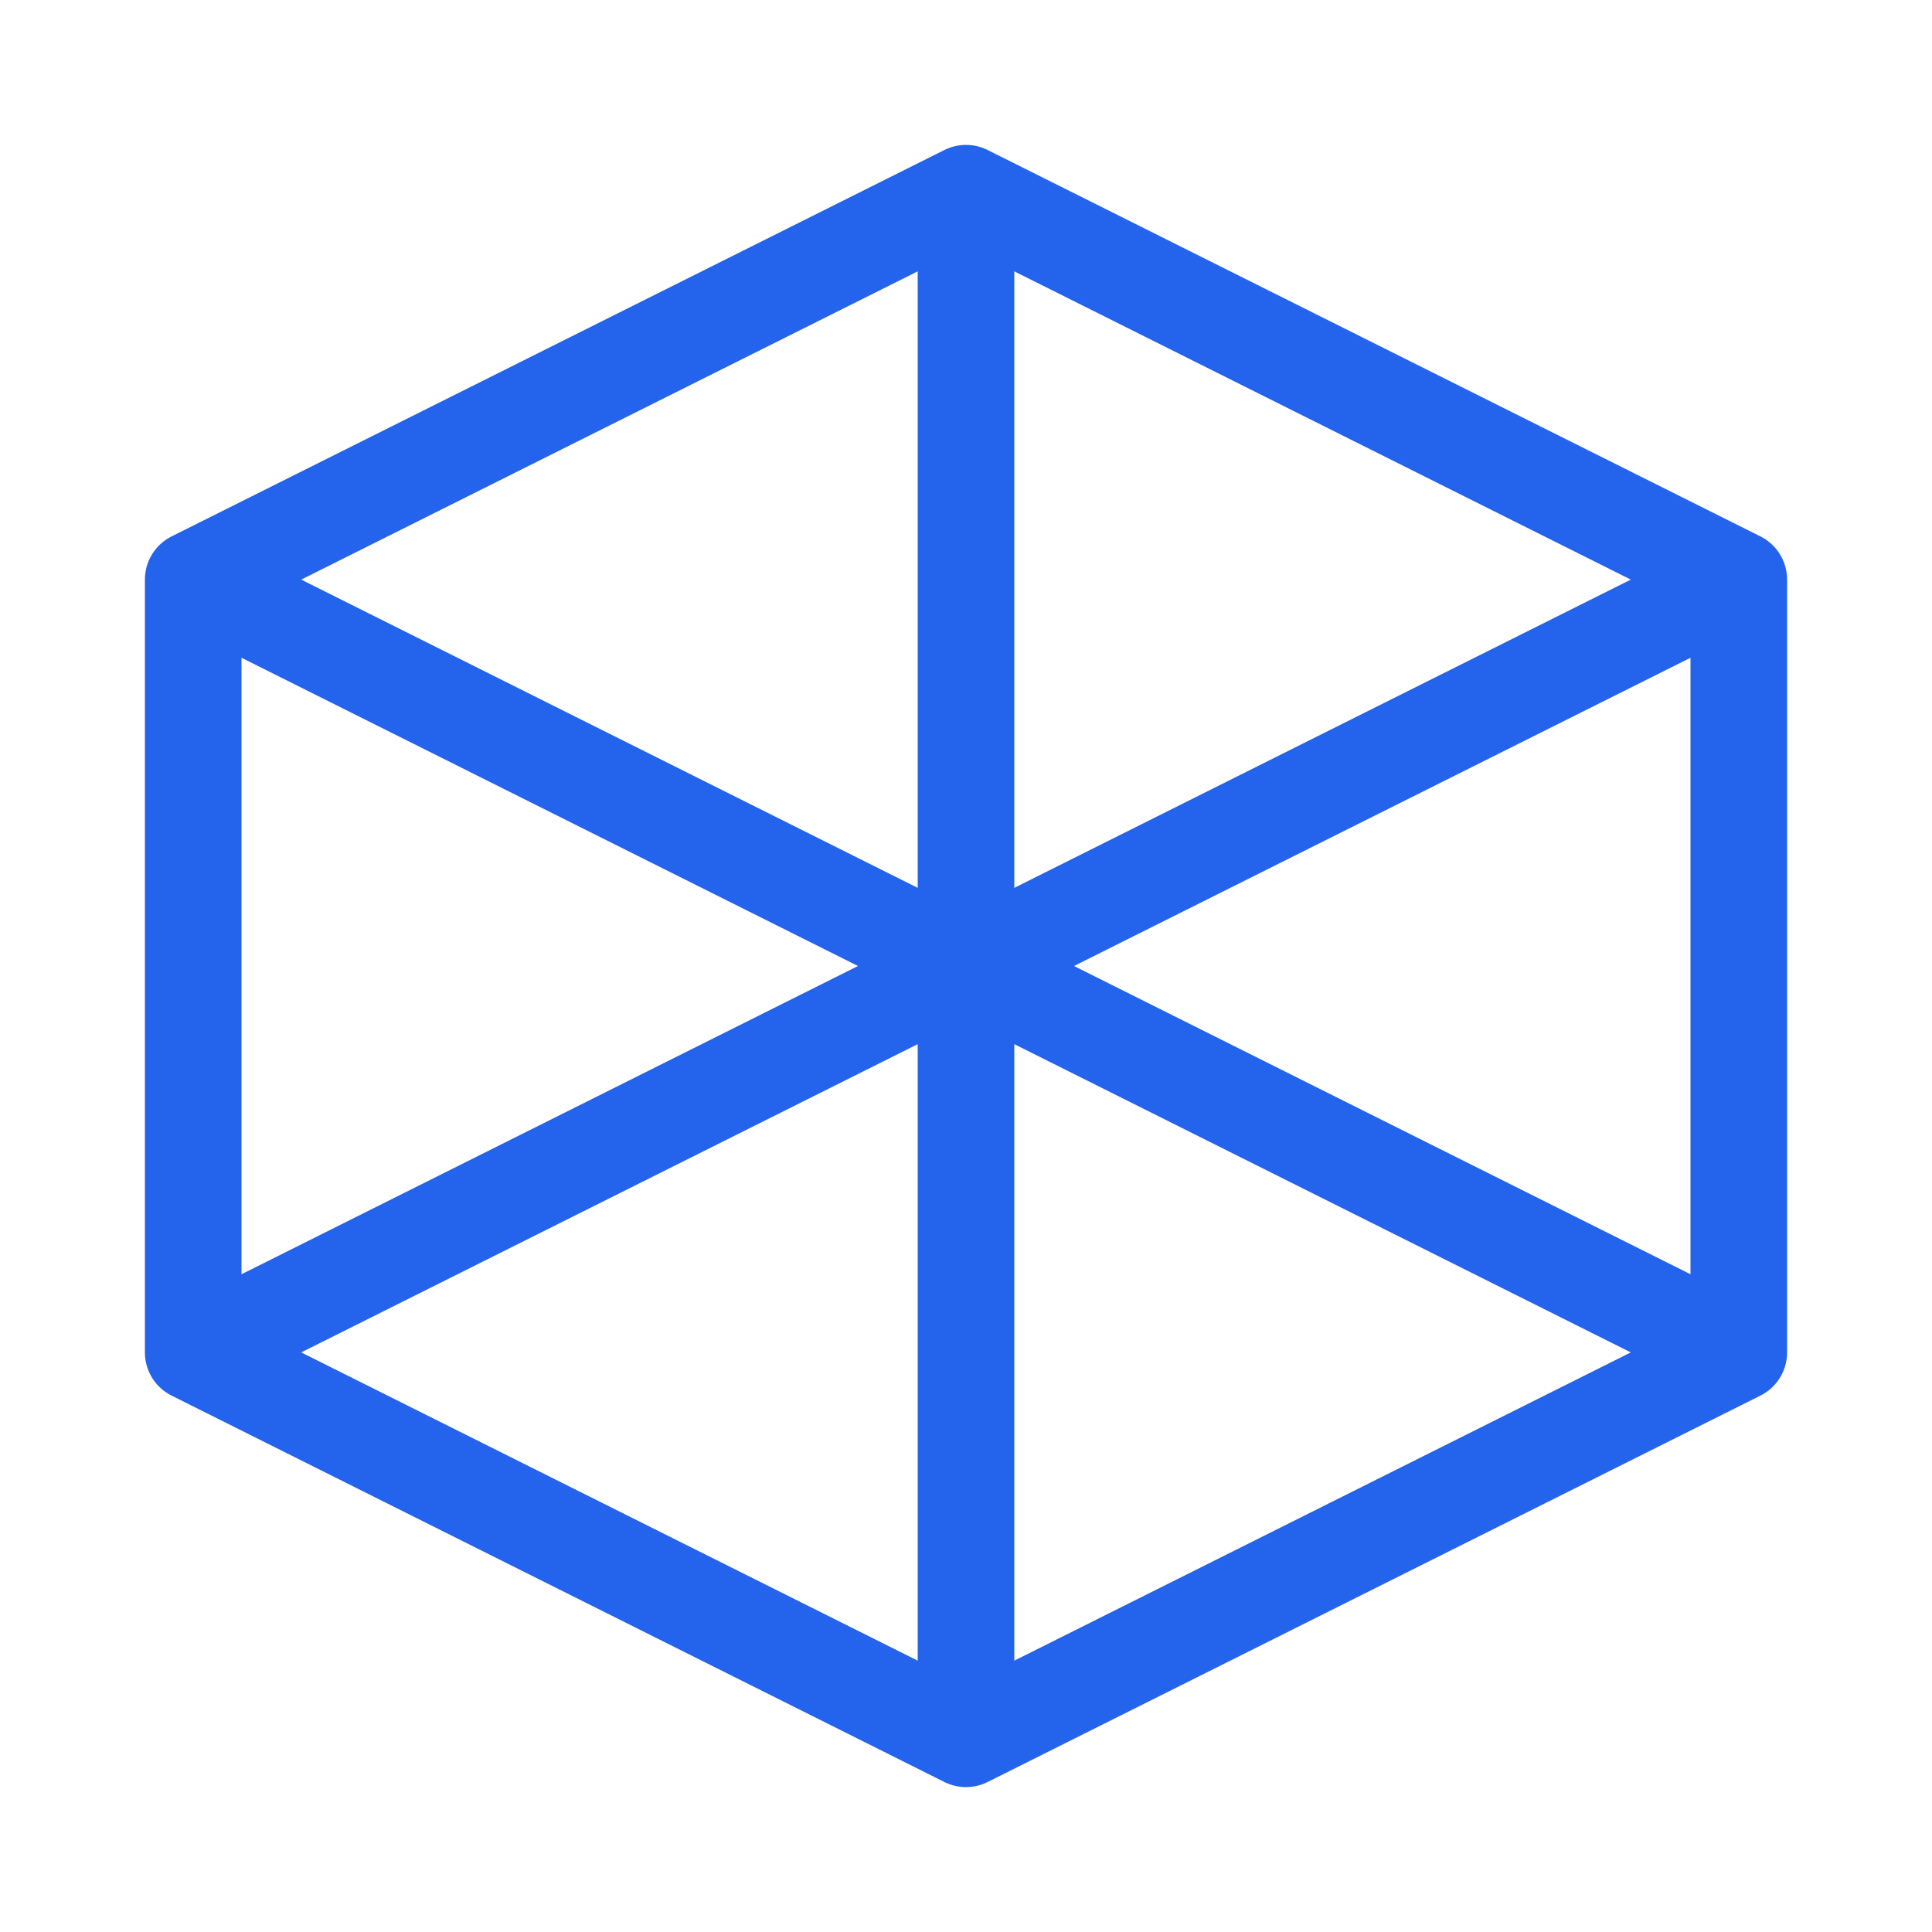
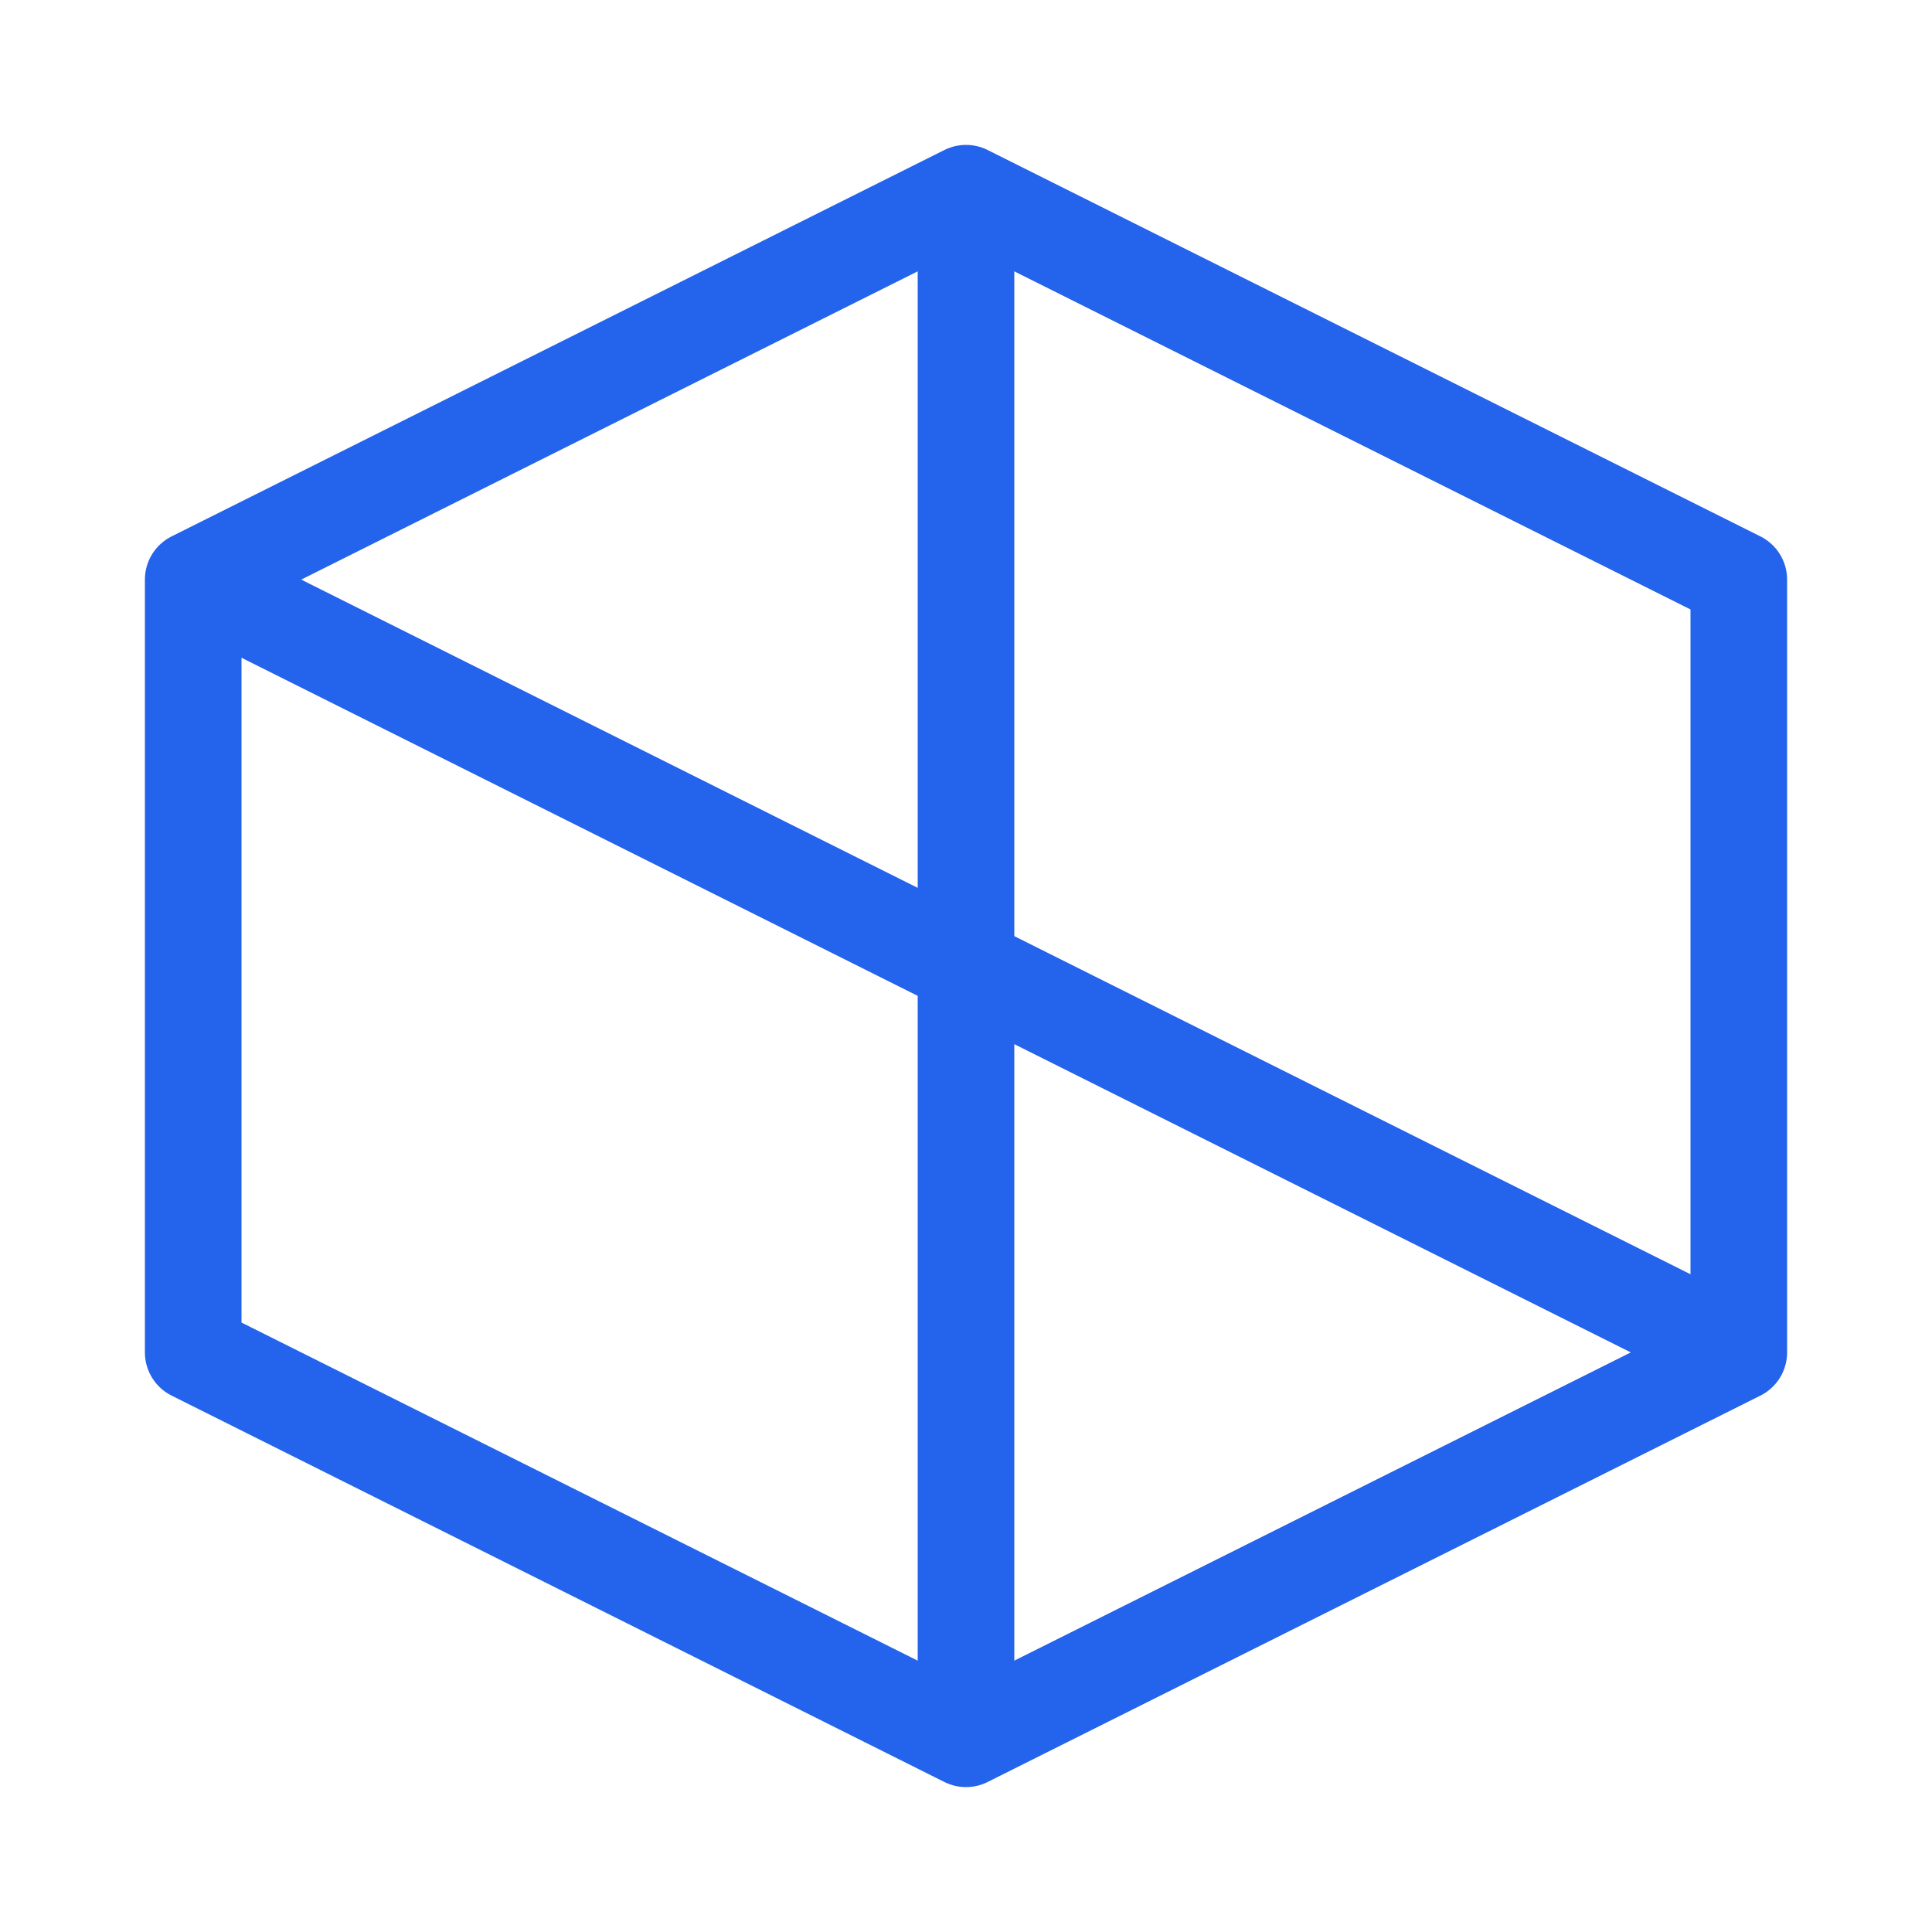
<svg xmlns="http://www.w3.org/2000/svg" width="40" height="40" viewBox="0 0 40 40" fill="none">
-   <path d="M20 4L4 12V28L20 36L36 28V12L20 4Z" stroke="#2463eb" stroke-width="2" stroke-linejoin="round" />
+   <path d="M20 4L4 12V28L20 36L36 28V12Z" stroke="#2463eb" stroke-width="2" stroke-linejoin="round" />
  <path d="M20 4V36" stroke="#2463eb" stroke-width="2" stroke-linejoin="round" />
  <path d="M4 12L36 28" stroke="#2463eb" stroke-width="2" stroke-linejoin="round" />
-   <path d="M36 12L4 28" stroke="#2463eb" stroke-width="2" stroke-linejoin="round" />
</svg>